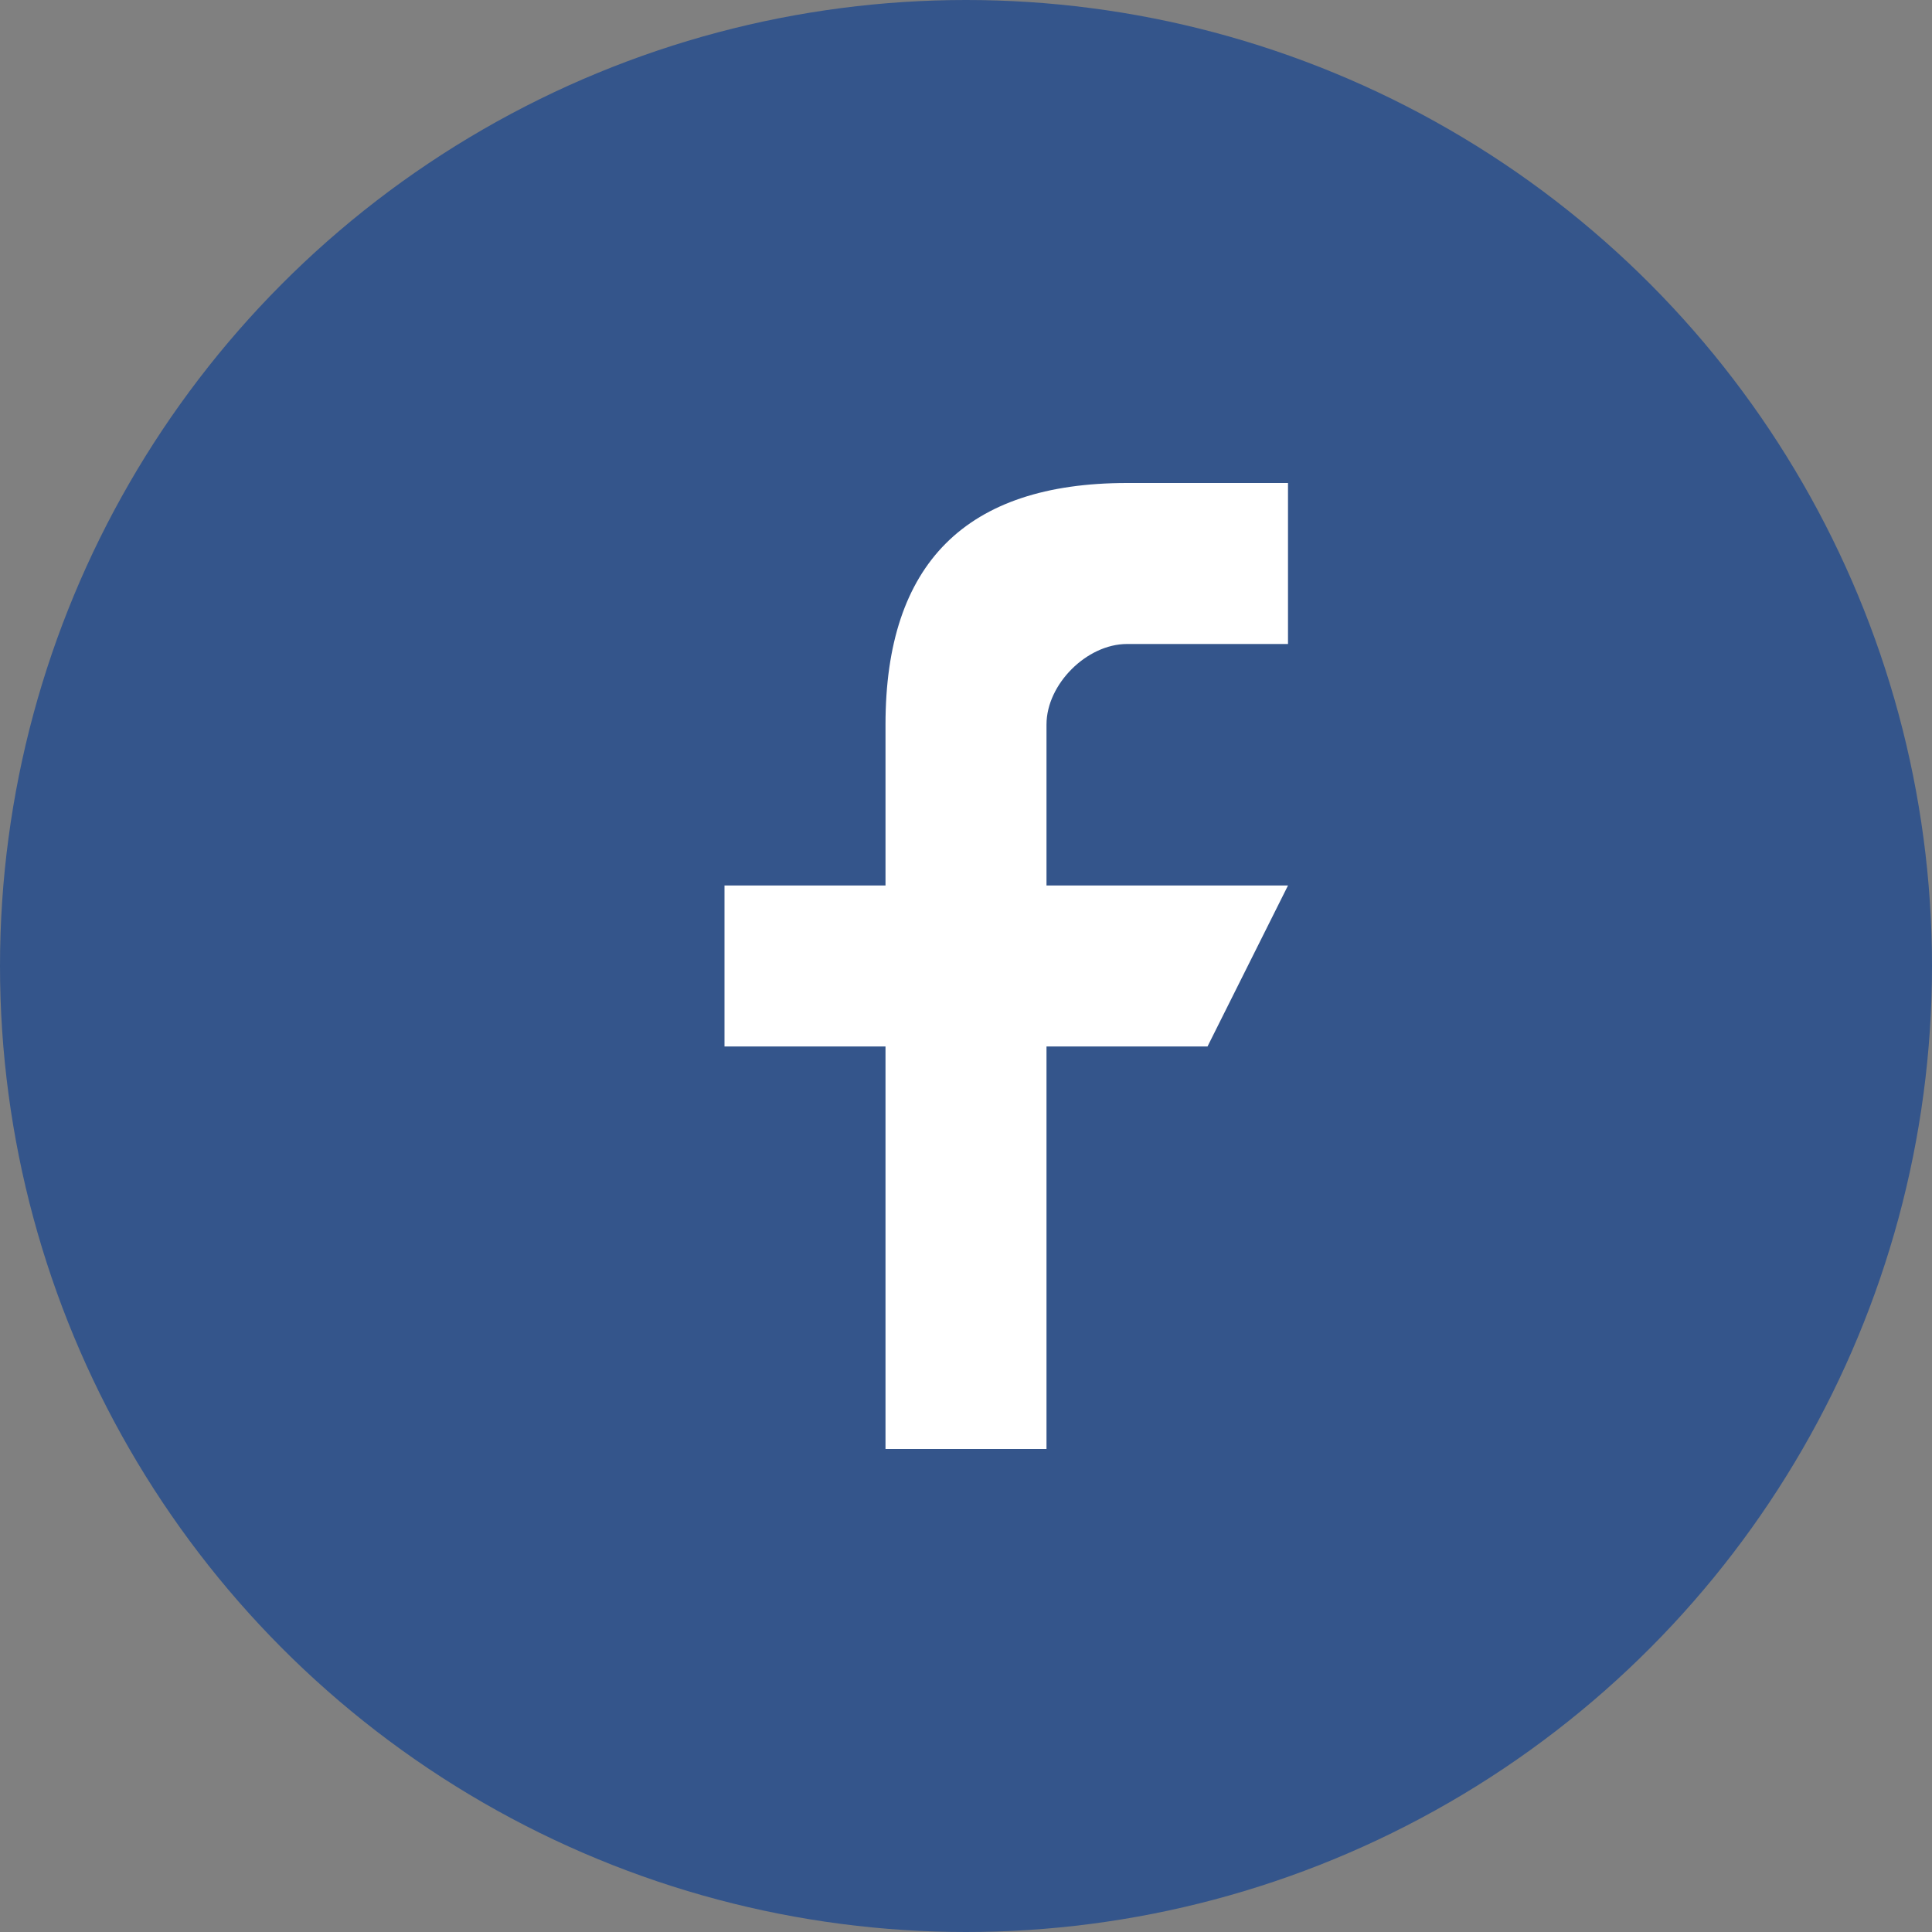
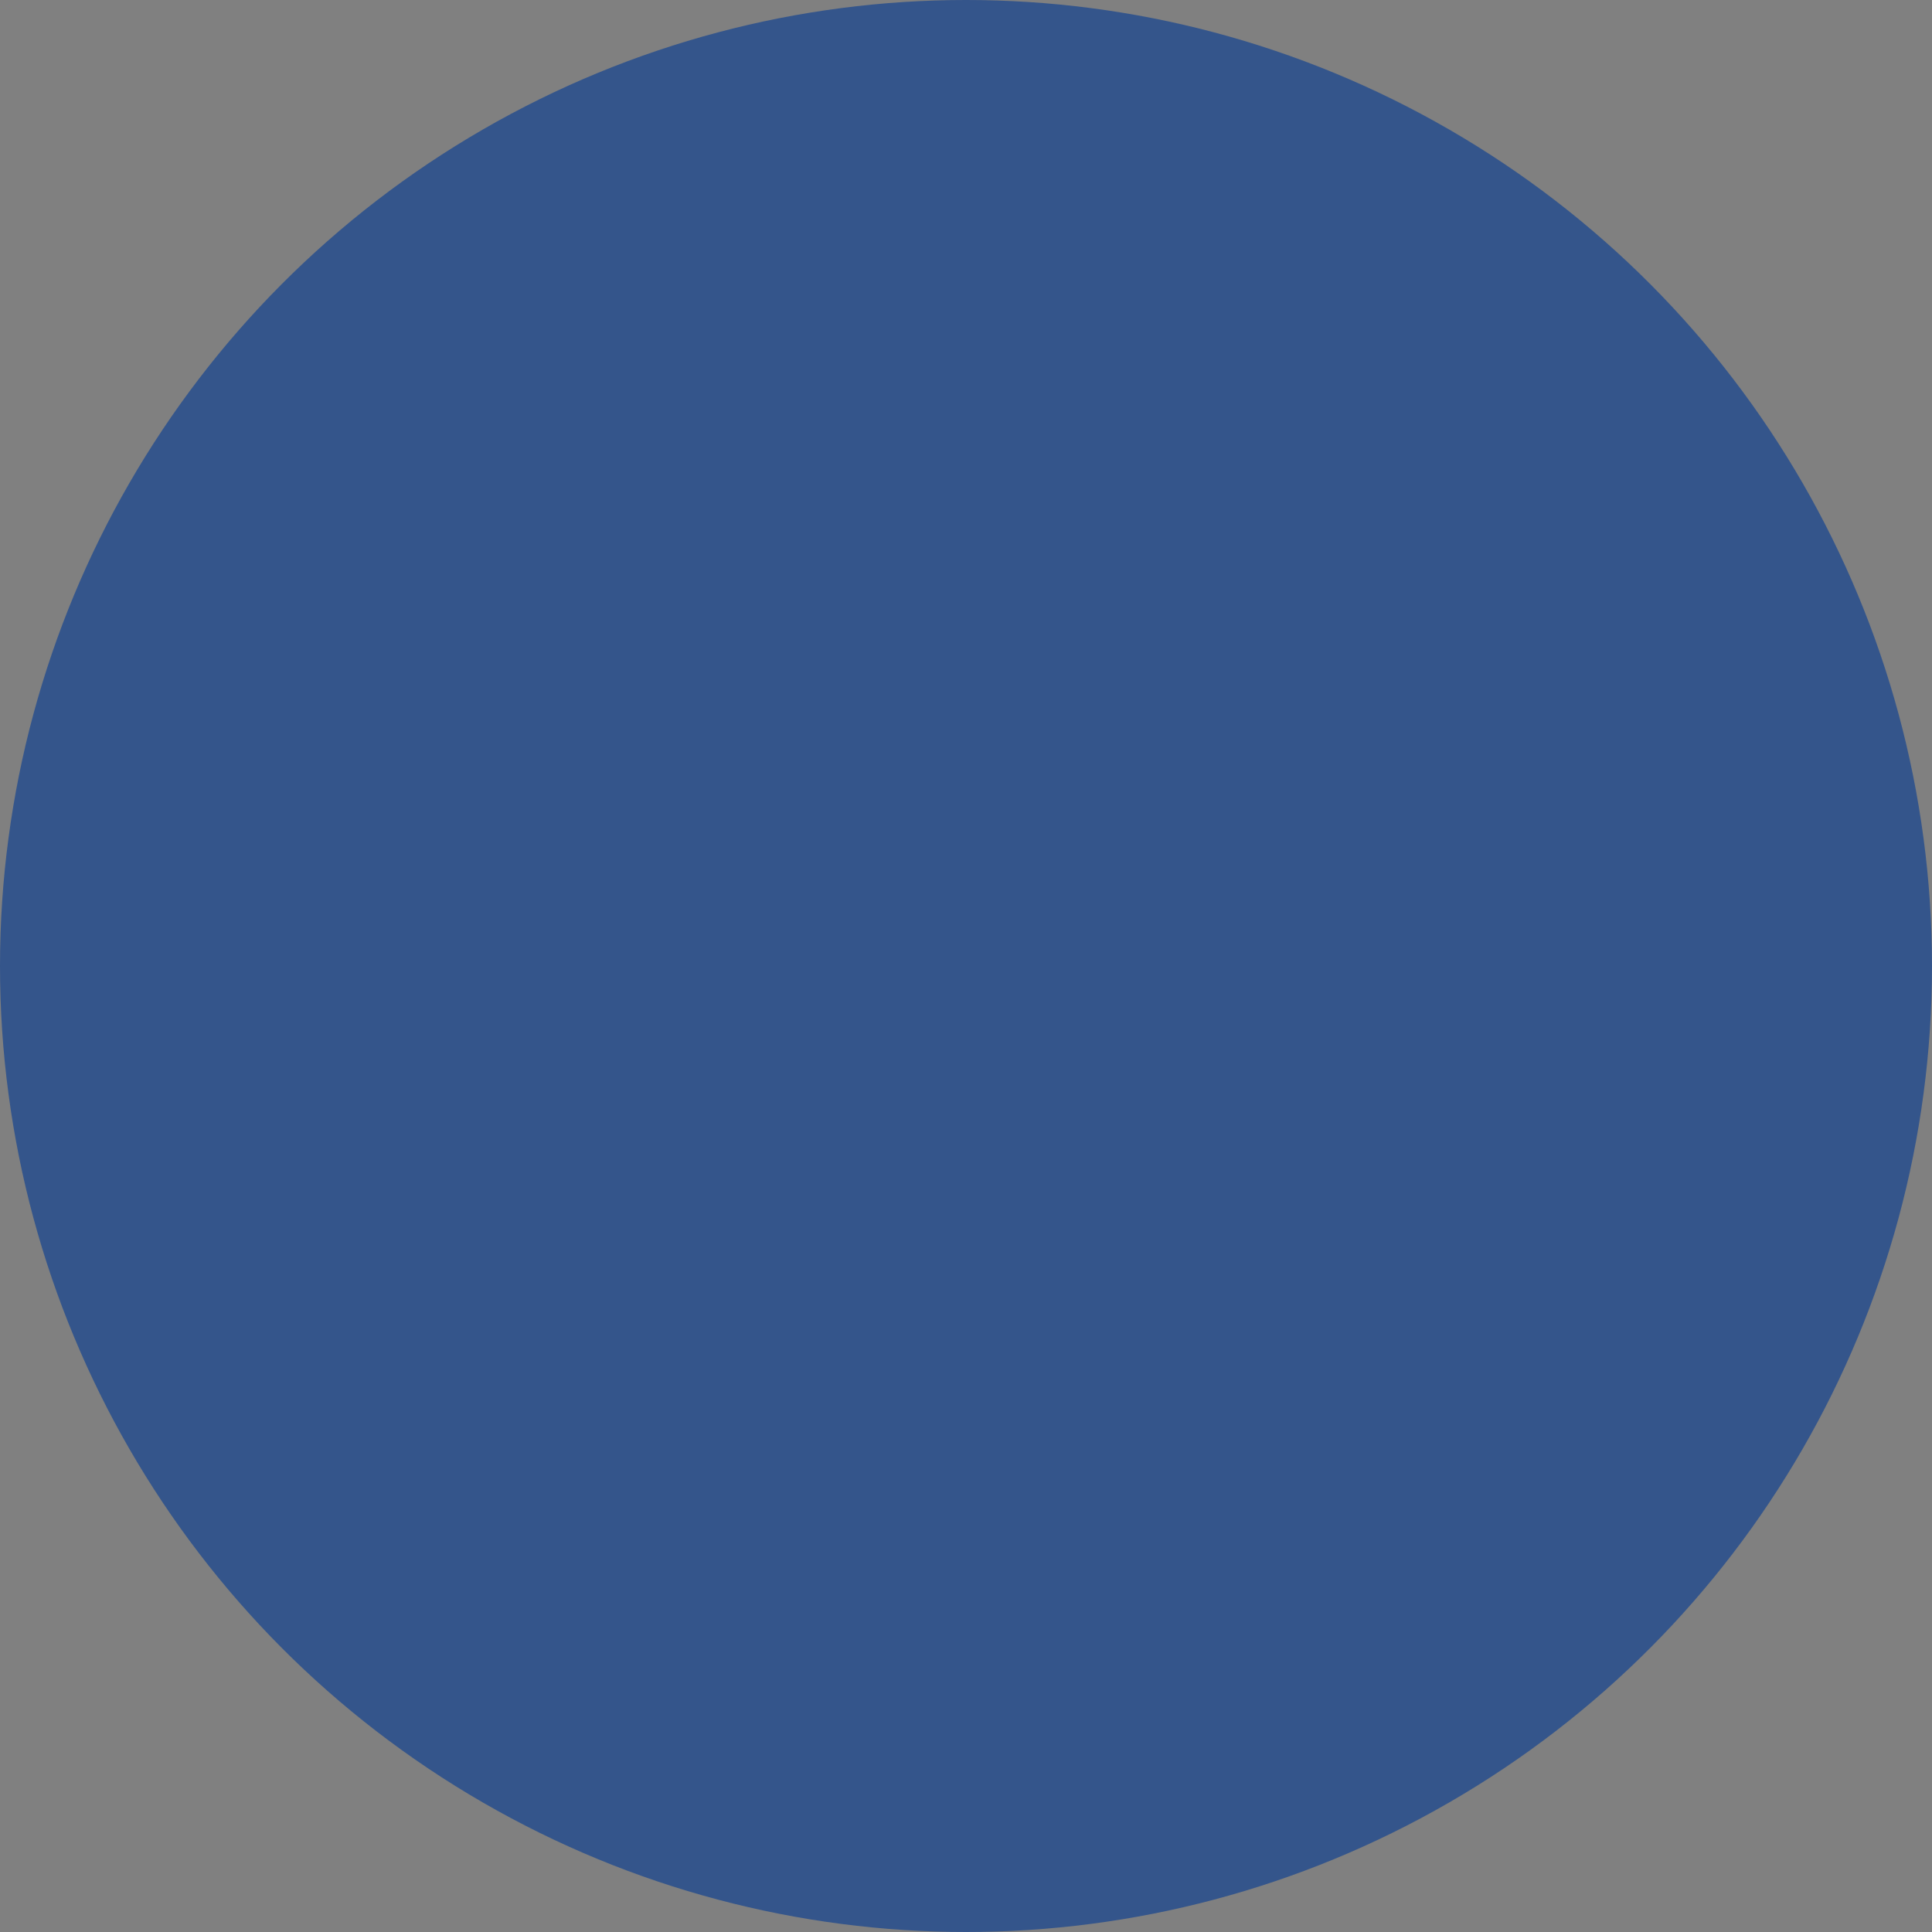
<svg xmlns="http://www.w3.org/2000/svg" width="24" height="24" viewBox="0 0 24 24">
  <rect x="0" y="0" width="24" height="24" fill="#808080" stroke="none" />
  <circle cx="12" cy="12" r="12" fill="#34558B" />
-   <path d="M14 8h2V6h-2c-2 0-3 1-3 3v2H9v2h2v5h2v-5h2l1-2h-3V9c0-.5.5-1 1-1z" fill="#FFF" />
</svg>